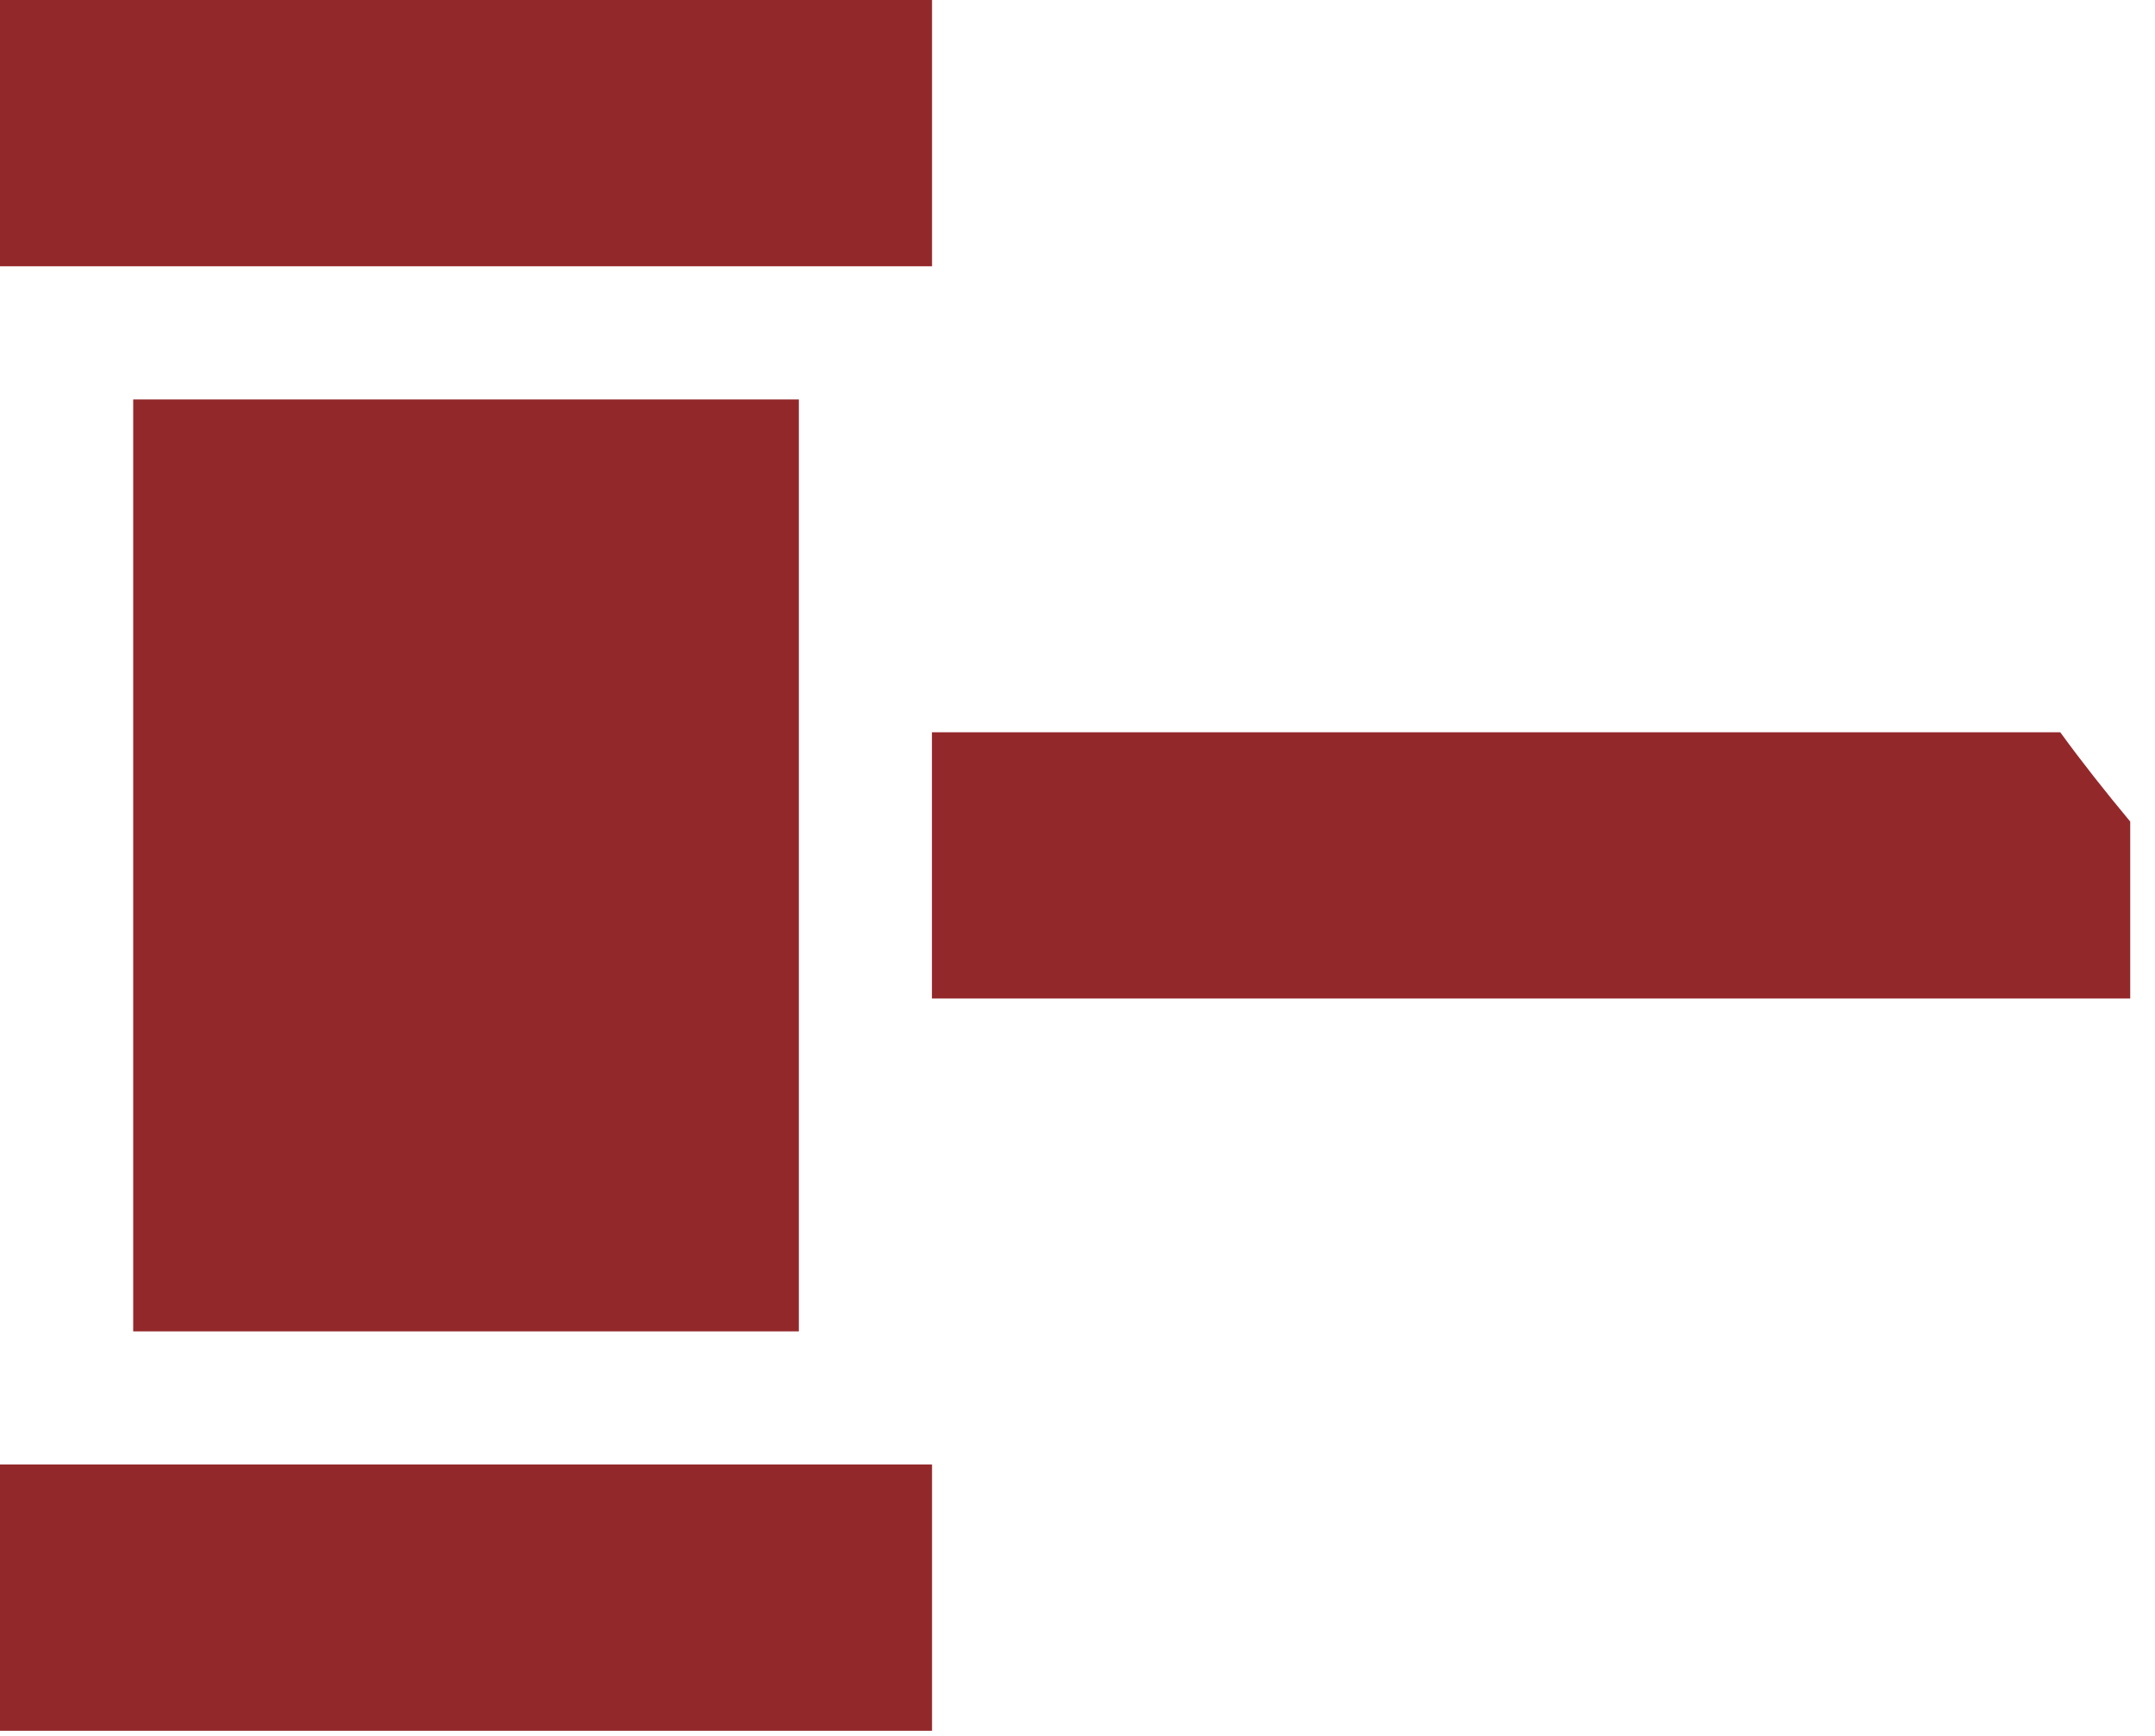
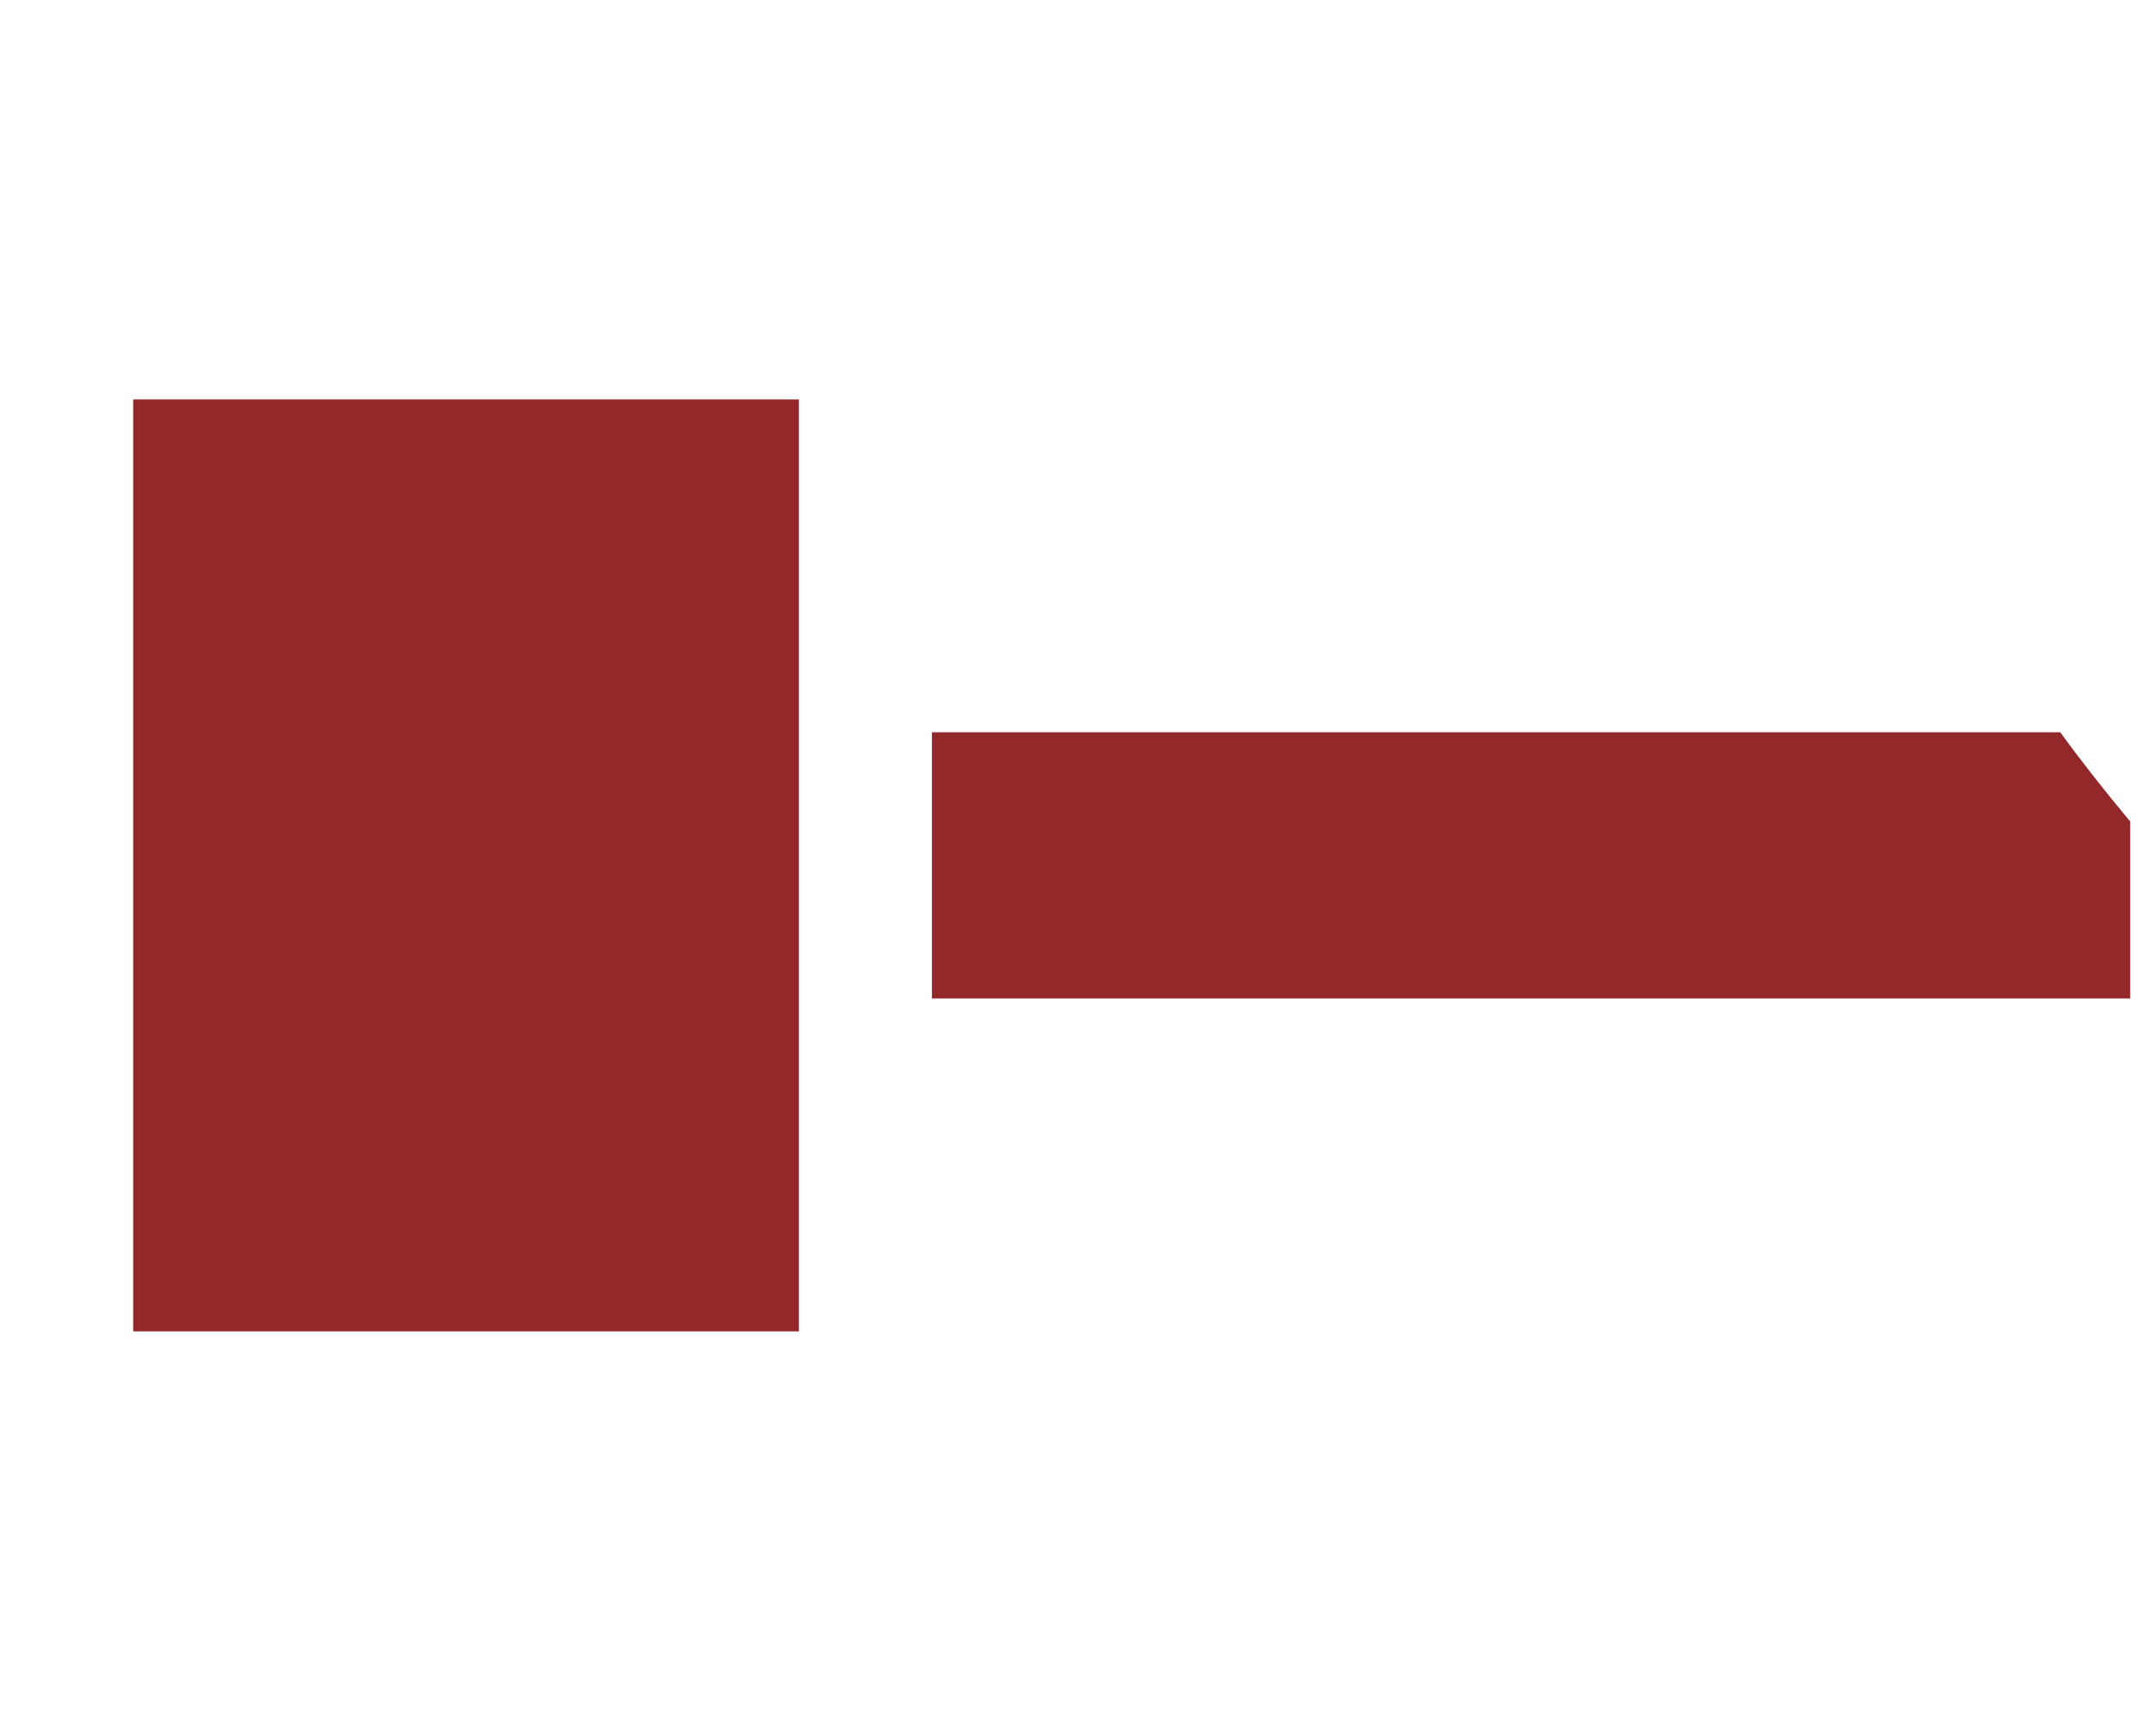
<svg xmlns="http://www.w3.org/2000/svg" width="36" height="29" viewBox="0 0 36 29" fill="none">
-   <path d="M0 24.466H15.57V28.914H0V24.466Z" fill="#93282B" />
  <path d="M15.568 12.233V16.681H35.586V13.725C35.181 13.238 34.787 12.742 34.417 12.233H15.568Z" fill="#93282B" />
-   <path d="M0 0H15.57V4.448H0V0Z" fill="#93282B" />
  <path d="M2.225 6.673H13.345V22.242H2.225V6.673Z" fill="#93282B" />
</svg>